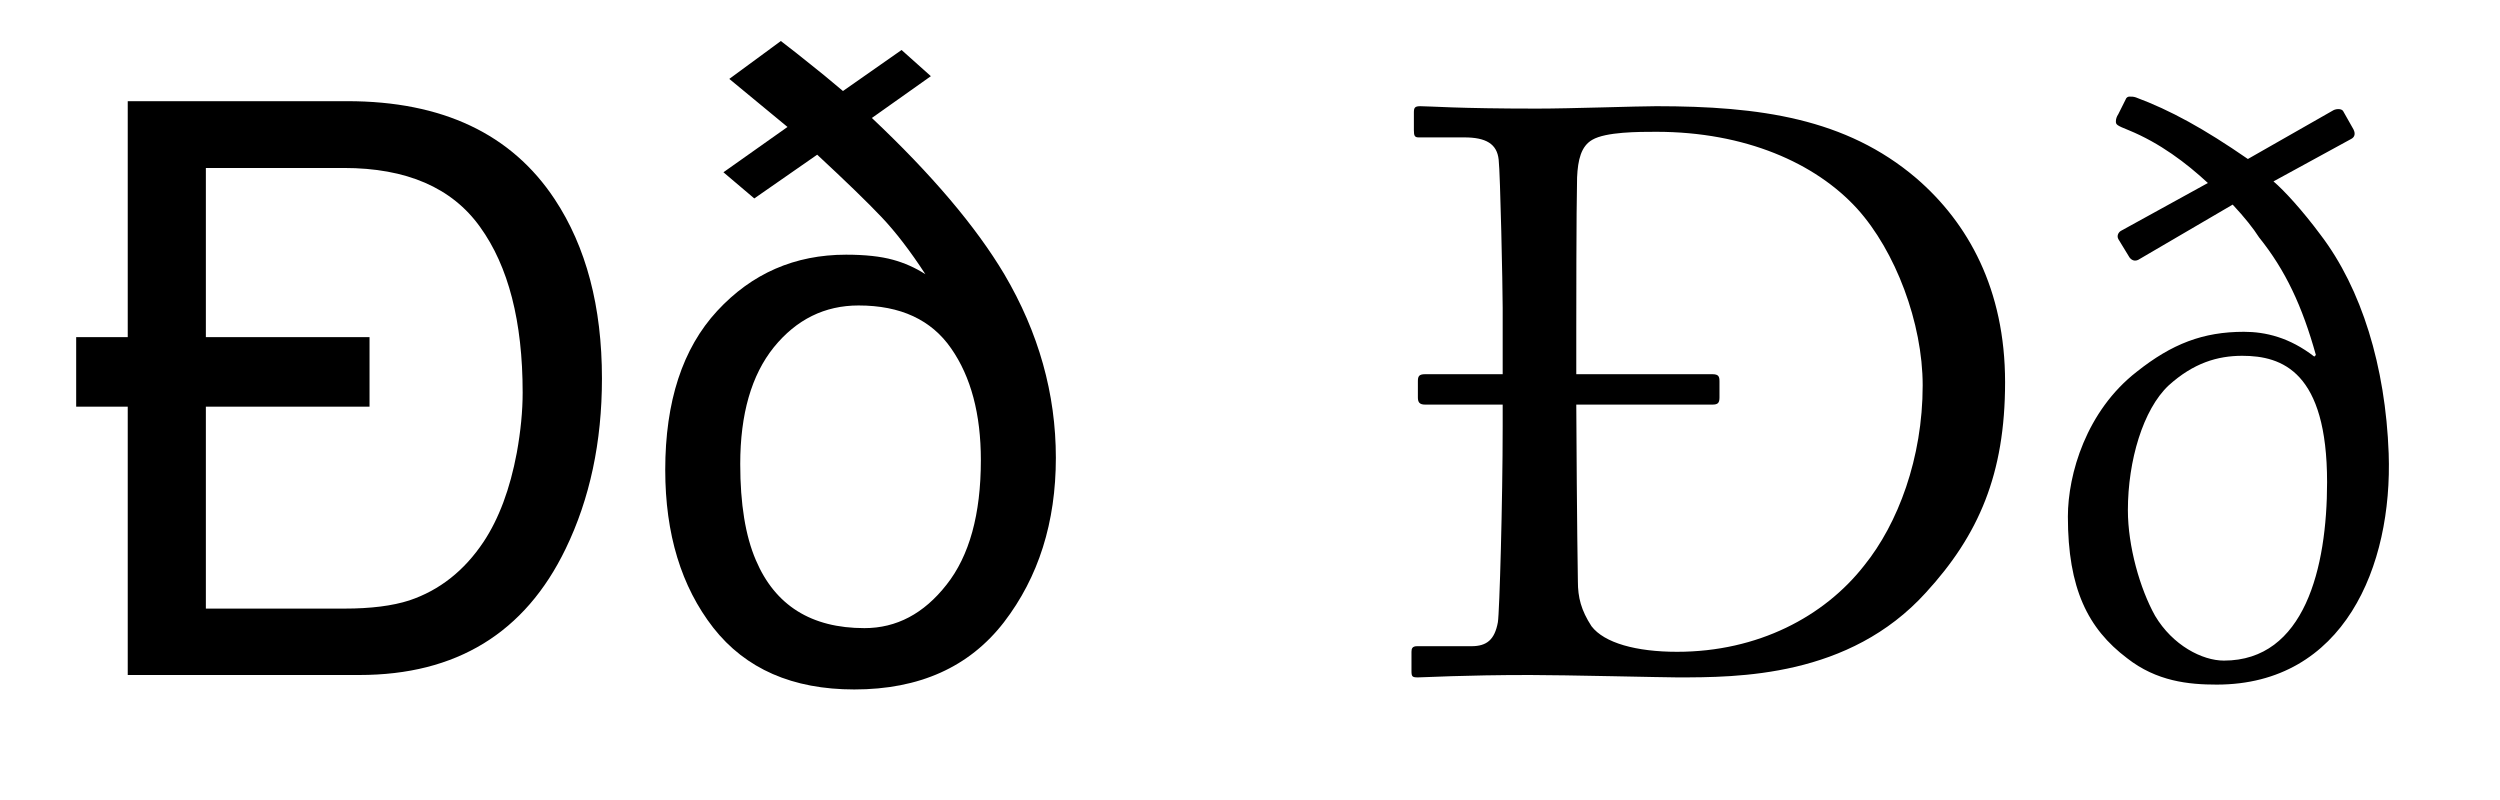
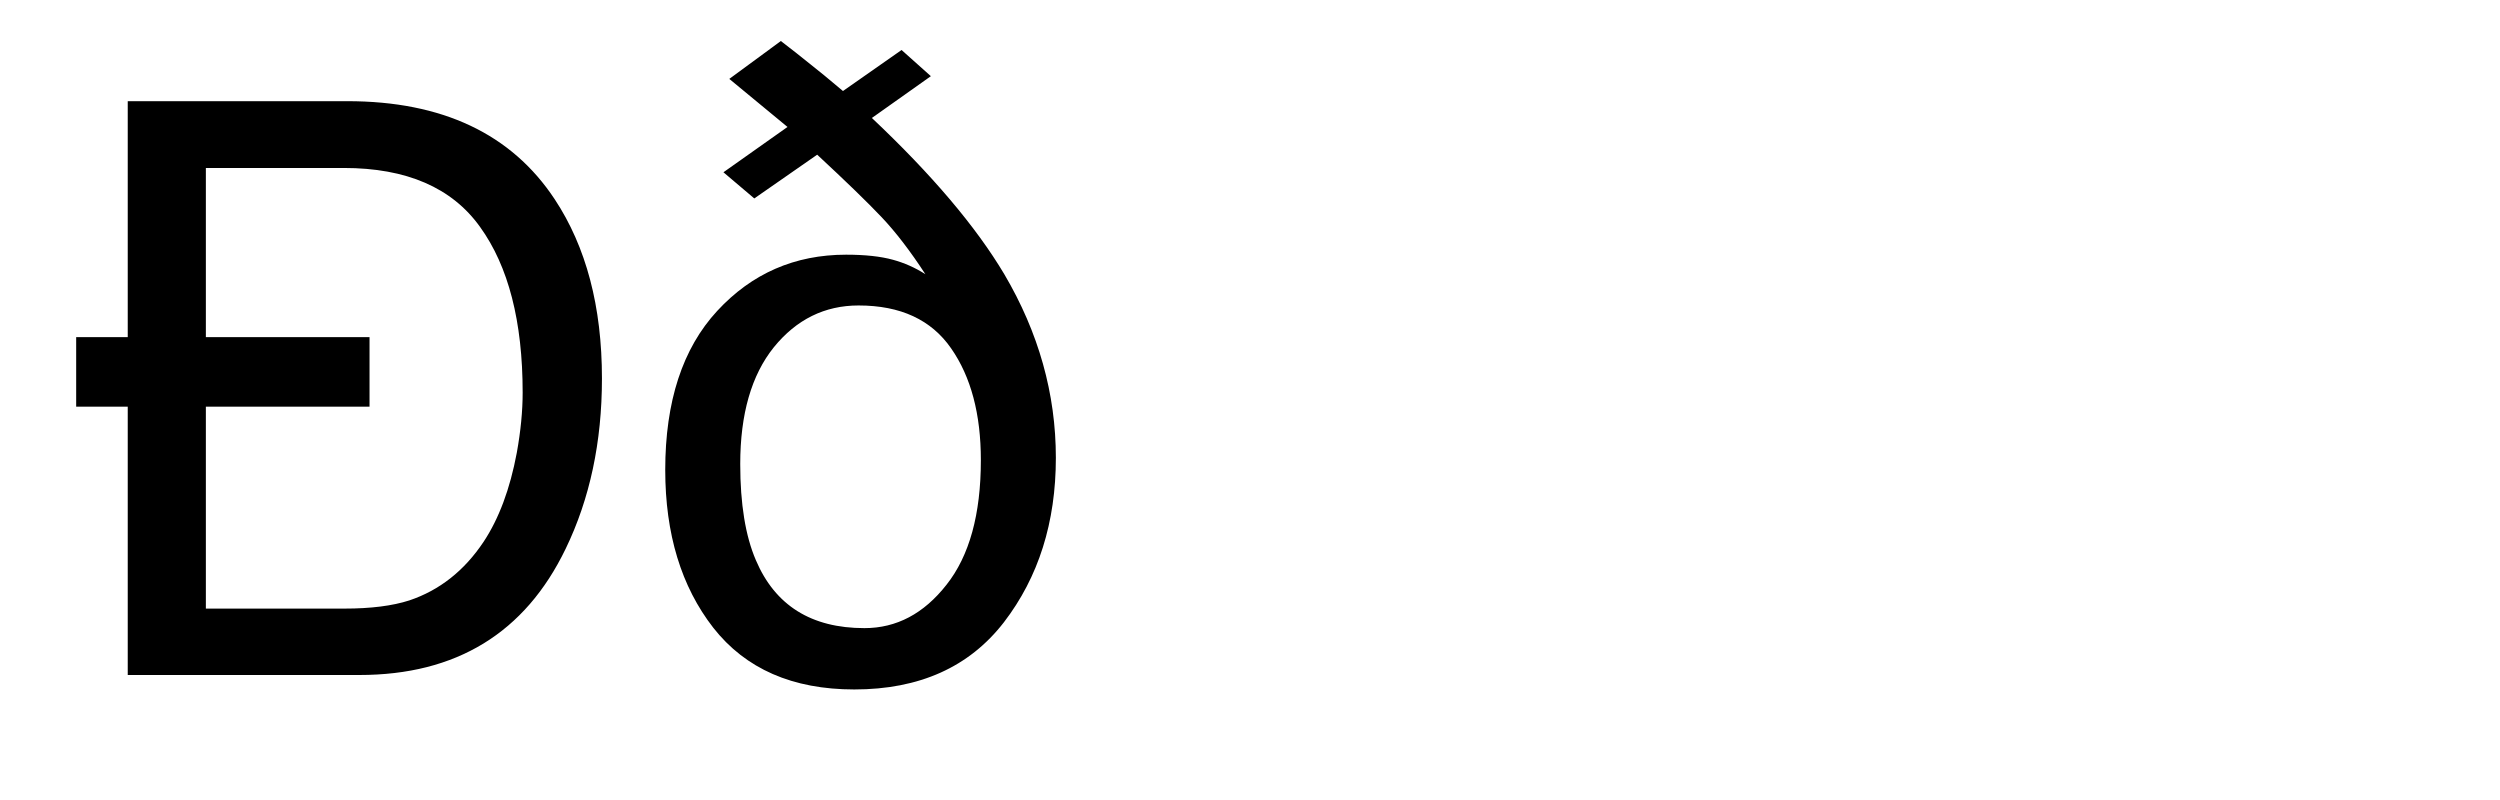
<svg xmlns="http://www.w3.org/2000/svg" version="1.0" width="400" height="128" id="svg2">
  <defs id="defs4" />
  <g transform="translate(1.25,-288.958)" id="layer1">
    <path d="M 10.938,342.896 L 19.188,342.896 L 19.188,305.146 L 54.312,305.146 C 69.521,305.146 80.583,310.375 87.5,320.833 C 92.542,328.458 95.062,338.021 95.062,349.521 C 95.062,359.688 93.125,368.771 89.25,376.771 C 82.75,390.229 71.75,396.958 56.25,396.958 L 19.188,396.958 L 19.188,354.021 L 10.938,354.021 L 10.938,342.896 M 31.688,342.896 L 57.875,342.896 L 57.875,354.021 L 31.688,354.021 L 31.688,386.333 L 53.875,386.333 C 58.083,386.333 61.542,385.896 64.25,385.021 C 69.083,383.396 73.042,380.271 76.125,375.646 C 78.583,371.938 80.354,367.188 81.438,361.396 C 82.062,357.938 82.375,354.729 82.375,351.771 C 82.375,340.396 80.104,331.563 75.562,325.271 C 71.062,318.979 63.792,315.833 53.75,315.833 L 31.688,315.833 L 31.688,342.896 M 137.062,389.458 C 142.187,389.458 146.562,387.146 150.188,382.521 C 153.854,377.896 155.687,371.25 155.688,362.583 C 155.687,355.208 154.104,349.25 150.938,344.708 C 147.771,340.125 142.833,337.833 136.125,337.833 C 130.708,337.833 126.187,340.063 122.562,344.521 C 118.979,348.979 117.187,355.208 117.188,363.208 C 117.187,369.583 118.021,374.708 119.688,378.583 C 122.771,385.833 128.562,389.458 137.062,389.458 M 134.125,329.708 C 137.167,329.708 139.667,329.979 141.625,330.521 C 143.458,331.021 145.187,331.792 146.812,332.833 C 144.396,329.125 142.062,326.083 139.812,323.708 C 137.562,321.333 134.125,318 129.5,313.708 L 119.438,320.708 L 114.5,316.521 L 124.75,309.271 L 115.438,301.583 L 123.688,295.521 C 125.479,296.896 127.042,298.125 128.375,299.208 C 129.708,300.25 131.458,301.688 133.625,303.521 L 143,296.958 L 147.688,301.146 L 138.25,307.833 C 147.833,316.875 154.896,325.208 159.438,332.833 C 164.937,342.167 167.687,351.958 167.688,362.208 C 167.687,372.542 164.917,381.312 159.375,388.521 C 153.833,395.687 145.854,399.271 135.438,399.271 C 125.562,399.271 118.042,395.979 112.875,389.396 C 107.75,382.812 105.188,374.396 105.188,364.146 C 105.188,353.188 107.958,344.708 113.5,338.708 C 119.042,332.708 125.917,329.708 134.125,329.708" id="text2383" style="font-size:128px;font-style:normal;font-variant:normal;font-weight:normal;font-stretch:normal;text-align:center;line-height:125%;writing-mode:lr-tb;text-anchor:middle;fill:#000000;fill-opacity:1;stroke:none;stroke-width:1px;stroke-linecap:butt;stroke-linejoin:miter;stroke-opacity:1;font-family:Lucida Grande;-inkscape-font-specification:Lucida Grande" />
-     <path d="M 250.955,341.534 C 250.955,339.486 250.955,322.718 251.083,317.342 C 251.211,314.526 251.723,312.35 253.515,311.326 C 255.691,310.046 260.939,310.046 263.755,310.046 C 277.963,310.046 289.227,315.038 295.883,322.334 C 302.027,329.118 306.379,340.638 306.379,350.622 C 306.379,362.27 302.411,372.766 297.035,379.422 C 290.635,387.614 280.011,393.246 267.083,393.246 C 260.555,393.246 255.435,391.838 253.387,389.15 C 251.723,386.59 251.211,384.542 251.211,381.982 C 251.083,374.814 250.955,356.382 250.955,353.694 L 272.715,353.694 C 273.611,353.694 273.867,353.438 273.867,352.542 L 273.867,349.982 C 273.867,349.214 273.739,348.83 272.715,348.83 L 250.955,348.83 L 250.955,341.534 M 224.587,396.318 C 224.587,397.214 224.715,397.342 225.611,397.342 C 226.635,397.342 232.907,396.958 243.531,396.958 C 249.035,396.958 265.035,397.342 267.083,397.342 C 276.811,397.342 294.603,397.342 306.891,383.774 C 315.339,374.558 319.563,364.83 319.563,350.11 C 319.563,335.262 313.675,324.638 305.355,317.47 C 294.091,307.87 280.267,305.95 263.755,305.95 C 260.811,305.95 250.059,306.334 244.683,306.334 C 231.883,306.334 227.531,305.95 225.995,305.95 C 225.099,305.95 224.971,306.206 224.971,306.974 L 224.971,309.79 C 224.971,310.686 225.099,310.942 225.739,310.942 L 233.035,310.942 C 236.491,310.942 238.283,311.966 238.539,314.526 C 238.795,316.702 239.179,334.878 239.179,338.206 L 239.179,348.83 L 226.763,348.83 C 225.739,348.83 225.611,349.214 225.611,349.982 L 225.611,352.542 C 225.611,353.31 225.867,353.694 226.763,353.694 L 239.179,353.694 L 239.179,357.15 C 239.179,369.182 238.667,386.974 238.411,388.51 C 237.899,391.326 236.619,392.35 234.187,392.35 L 225.483,392.35 C 224.715,392.35 224.587,392.734 224.587,393.246 L 224.587,396.318 M 354.571,394.654 C 351.115,394.654 346.379,392.222 343.563,387.486 C 341.131,383.134 339.211,376.35 339.211,370.59 C 339.211,362.654 341.643,354.462 345.739,350.622 C 349.707,347.038 353.547,345.886 357.515,345.886 C 363.915,345.886 371.083,348.446 371.083,366.11 C 371.083,379.806 367.499,394.654 354.571,394.654 M 338.059,325.918 C 337.675,326.174 337.419,326.686 337.675,327.198 L 339.467,330.142 C 339.851,330.654 340.363,330.782 340.875,330.526 L 355.979,321.694 C 357.899,323.742 359.307,325.534 360.203,326.942 C 364.427,332.19 367.115,337.95 369.291,345.758 L 369.035,346.014 C 365.067,342.942 361.227,342.046 357.771,342.046 C 351.243,342.046 346.251,343.966 340.619,348.446 C 332.555,354.718 329.611,364.83 329.611,371.614 C 329.611,383.134 332.811,389.534 339.083,394.27 C 343.819,397.982 348.939,398.494 353.419,398.494 C 373.771,398.494 381.579,379.55 380.939,361.502 C 380.427,347.55 376.587,335.134 370.059,326.558 C 367.115,322.59 364.171,319.39 362.507,317.982 L 374.923,311.198 C 375.435,310.942 375.691,310.43 375.307,309.662 L 373.643,306.718 C 373.387,306.334 372.619,306.334 372.107,306.59 L 358.411,314.398 C 351.371,309.534 345.995,306.59 340.491,304.542 C 340.107,304.414 339.851,304.414 339.467,304.414 C 339.211,304.414 338.955,304.542 338.827,304.926 L 337.675,307.23 C 337.419,307.614 337.291,307.998 337.291,308.382 C 337.291,308.894 337.419,309.022 339.339,309.79 C 344.331,311.838 348.555,315.038 352.011,318.238 L 338.059,325.918" id="text2387" style="font-size:128px;font-style:normal;font-variant:normal;font-weight:normal;font-stretch:normal;text-align:center;line-height:125%;writing-mode:lr-tb;text-anchor:middle;fill:#000000;fill-opacity:1;stroke:none;stroke-width:1px;stroke-linecap:butt;stroke-linejoin:miter;stroke-opacity:1;font-family:Lucida Grande;-inkscape-font-specification:Lucida Grande" />
  </g>
</svg>